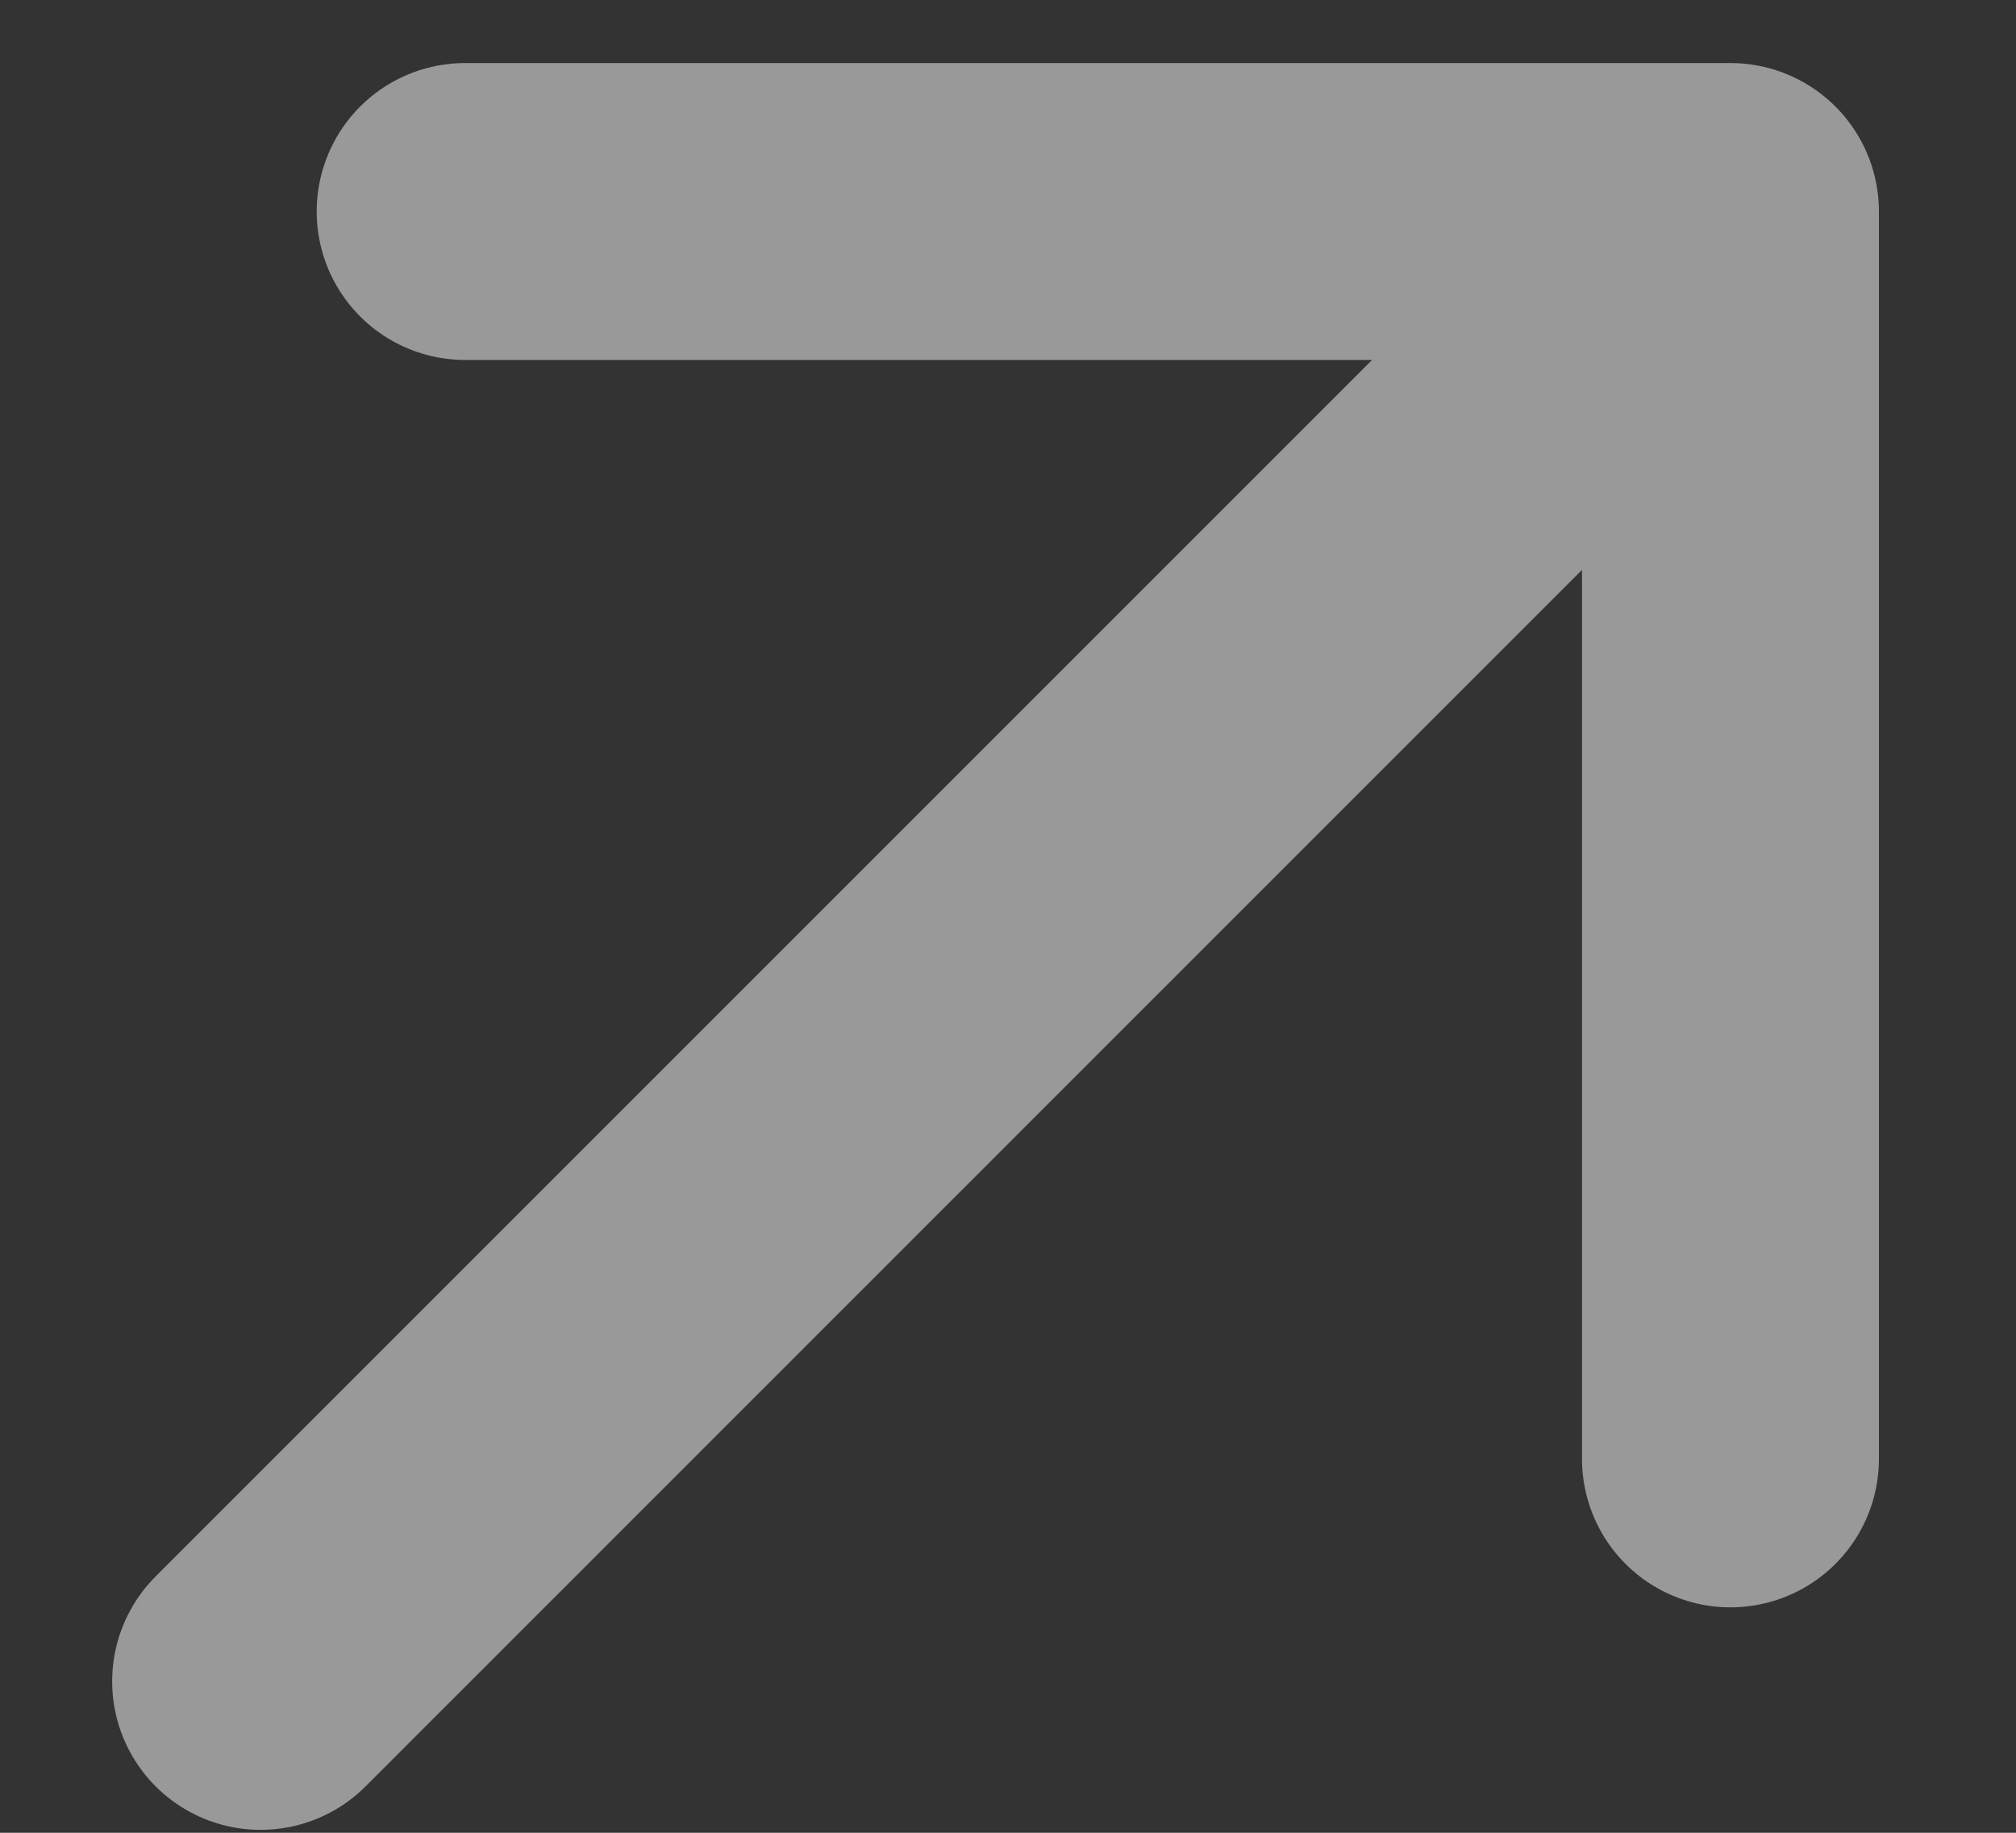
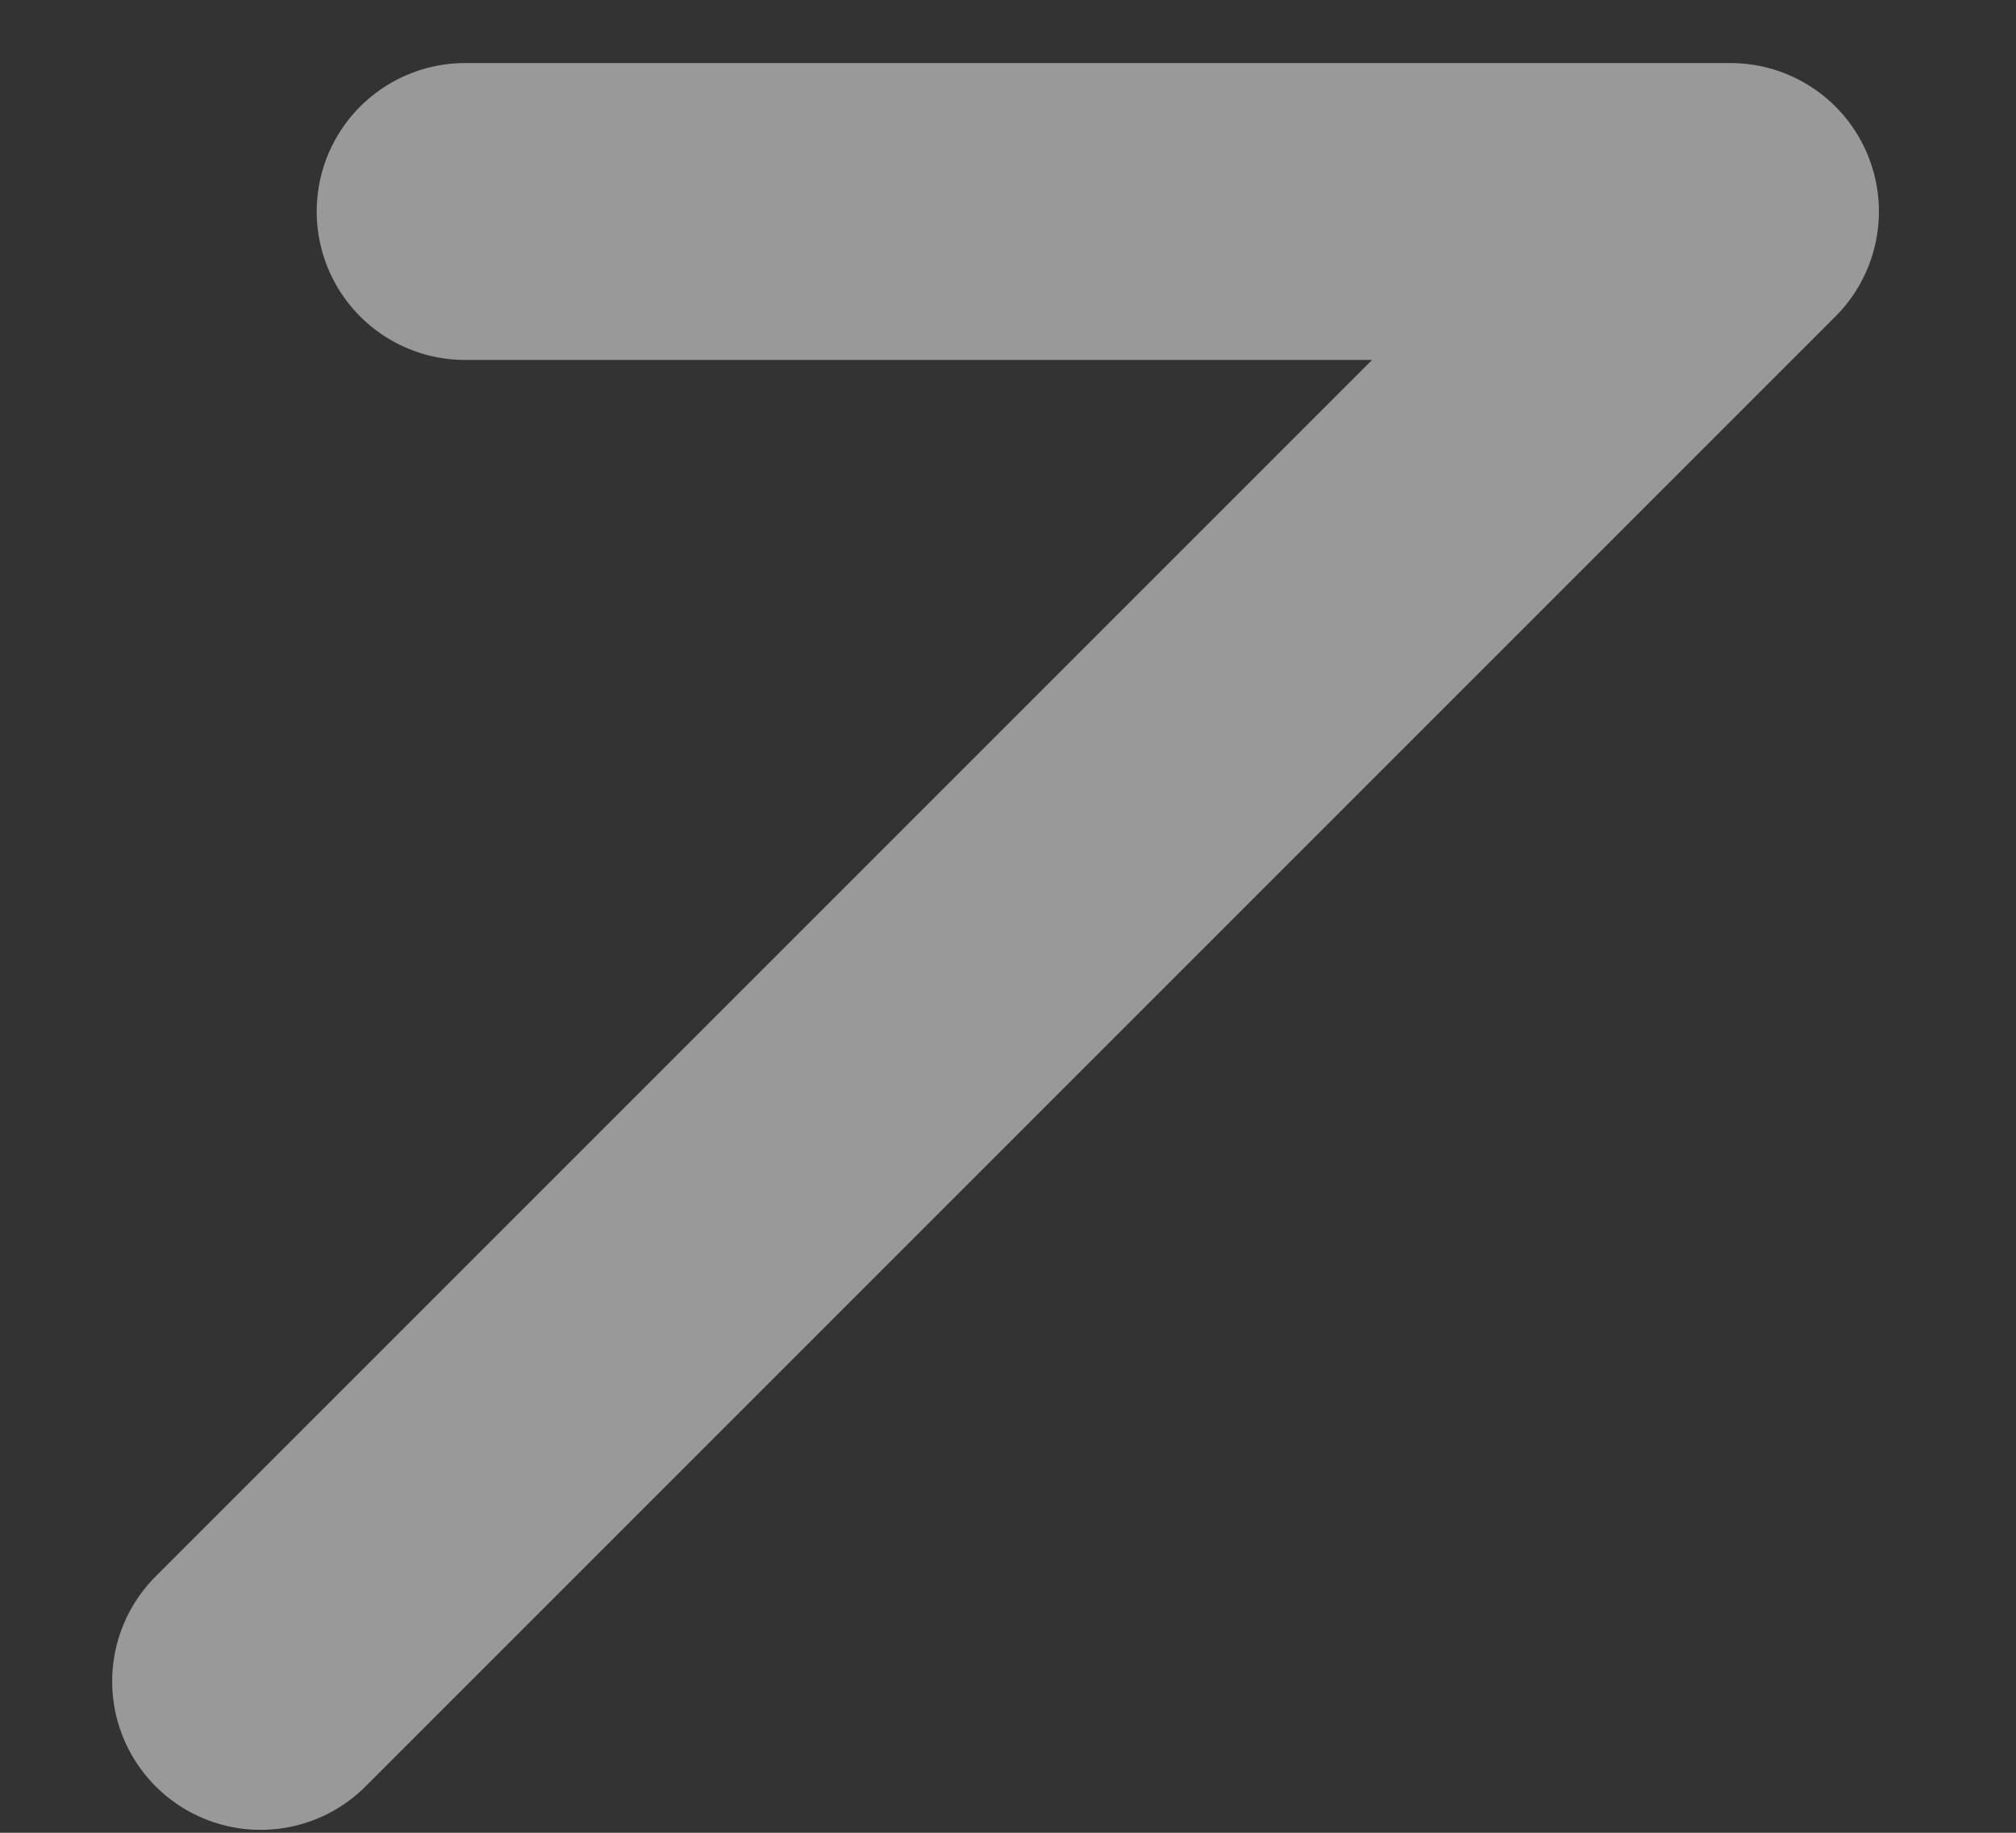
<svg xmlns="http://www.w3.org/2000/svg" width="11" height="10" viewBox="0 0 11 10" fill="none">
  <rect x="0" y="0" width="11" height="10" fill="#333333" stroke="none" />
-   <path d="M2.538 1.154L9.442 1.154M9.442 1.154L9.442 7.96M9.442 1.154L1.422 9.174" stroke="white" stroke-opacity="0.5" stroke-width="1.62" stroke-linecap="round" stroke-linejoin="round" />
+   <path d="M2.538 1.154L9.442 1.154M9.442 1.154M9.442 1.154L1.422 9.174" stroke="white" stroke-opacity="0.5" stroke-width="1.62" stroke-linecap="round" stroke-linejoin="round" />
</svg>